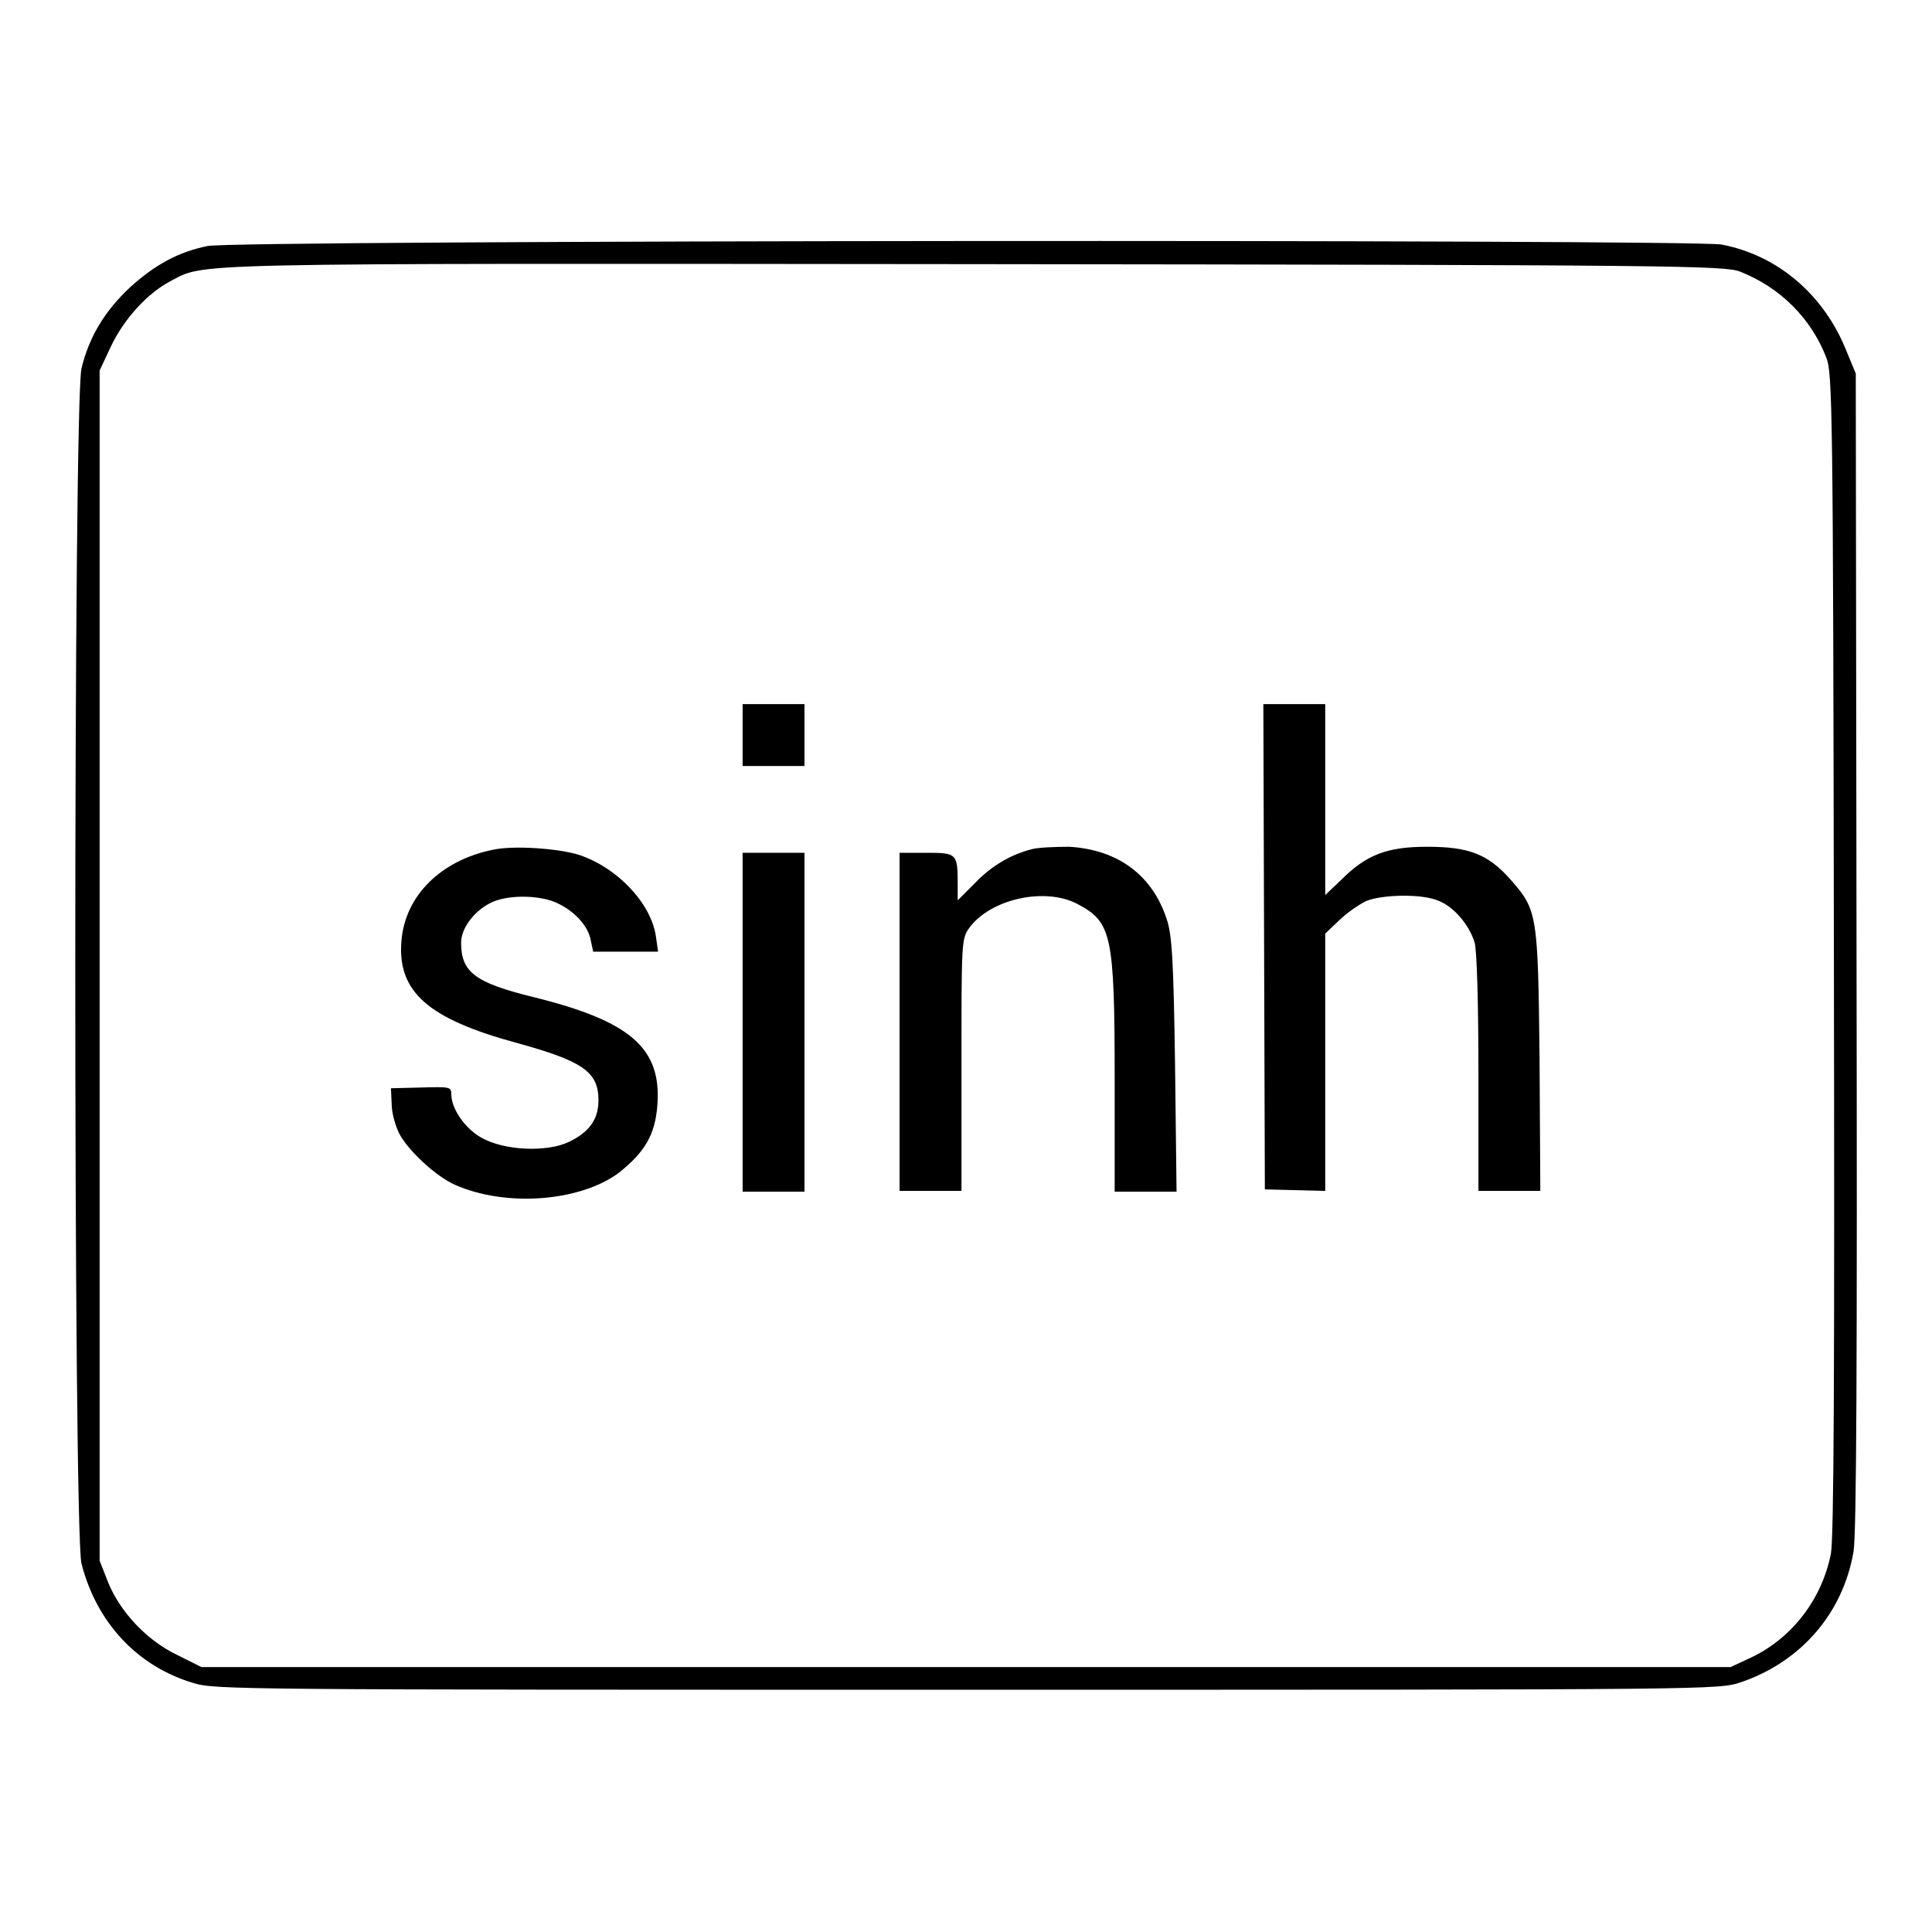
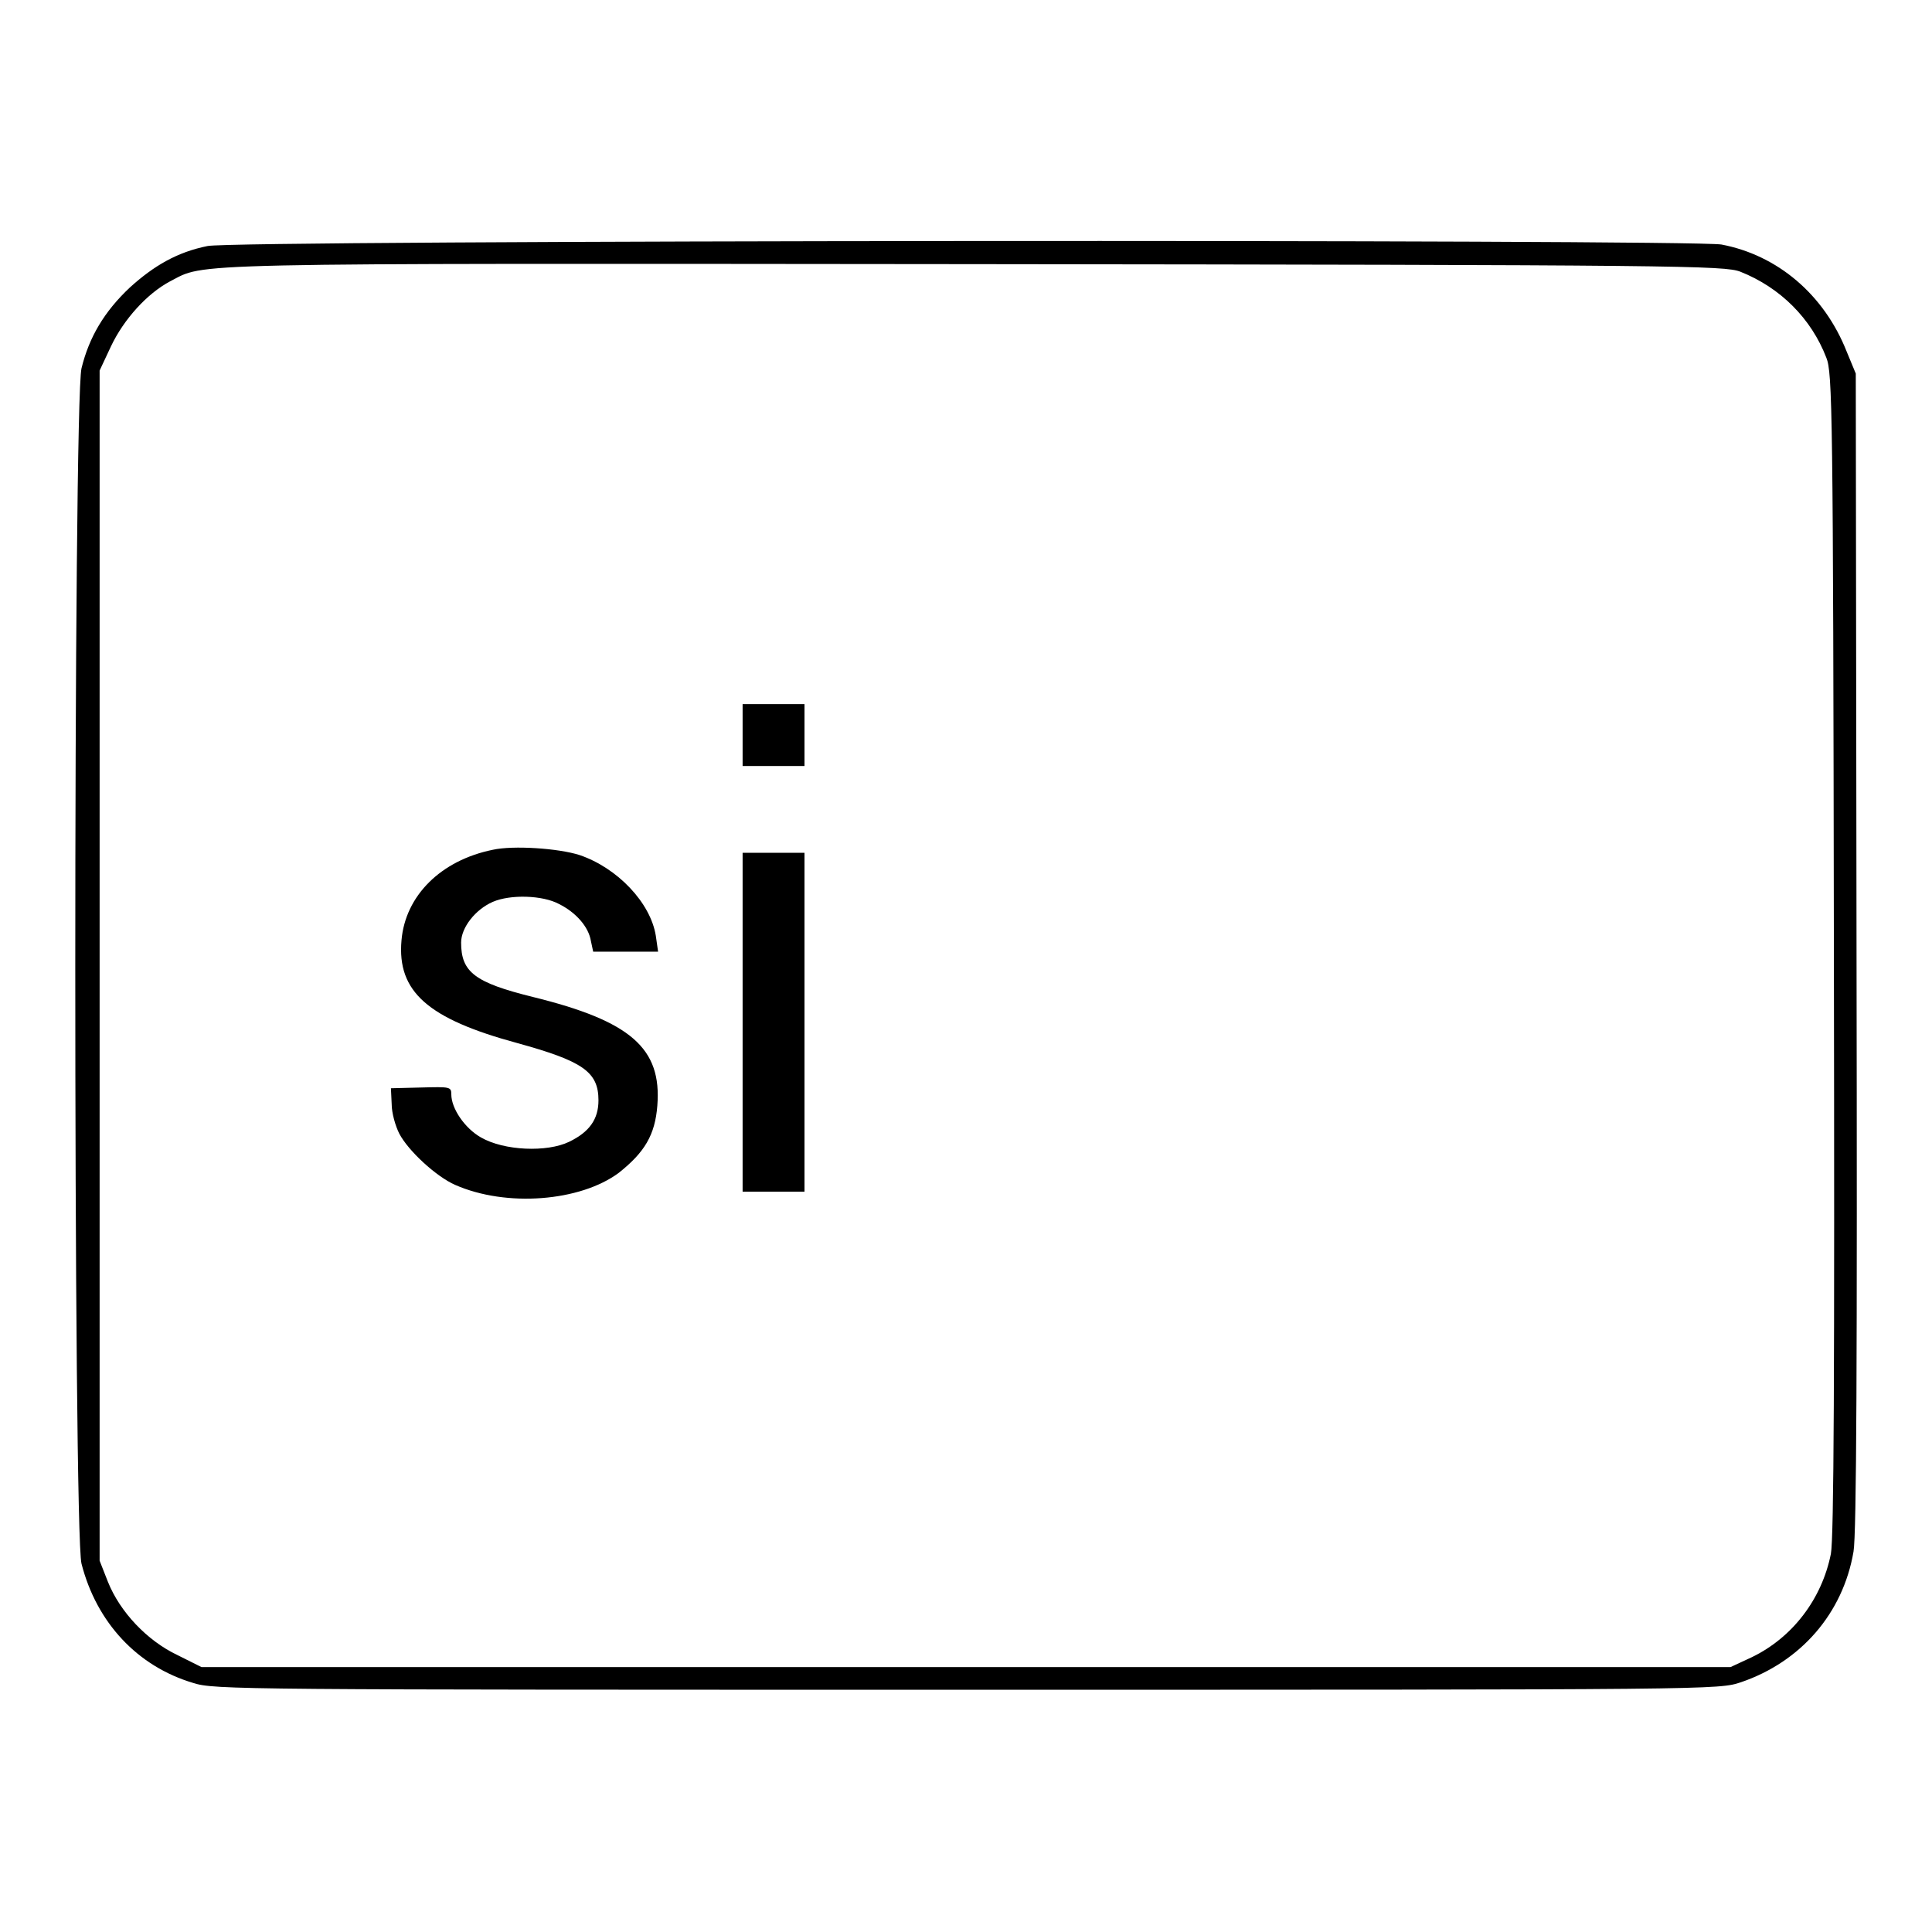
<svg xmlns="http://www.w3.org/2000/svg" version="1.1" x="0px" y="0px" viewBox="0 0 256 256" enable-background="new 0 0 256 256" xml:space="preserve">
  <g>
    <g>
      <g>
        <path fill="#000000" d="M27.5,32.6c-4,0.8-7.1,2.6-10.3,5.5c-3.4,3.2-5.4,6.6-6.4,10.7c-1.1,4.6-1.1,154.2,0,158.4c2,7.8,7.4,13.6,14.8,15.8c2.8,0.9,6.1,0.9,102.5,0.9c99.6,0,99.6,0,102.6-1c7.9-2.7,13.5-9.1,14.9-17.3c0.4-2.2,0.5-25.8,0.4-79.6l-0.1-76.5l-1.2-2.9c-3-7.6-9.2-12.8-16.6-14.2C223.7,31.7,31.1,31.8,27.5,32.6z M230.6,36c5.3,2.1,9.4,6.2,11.4,11.4c0.8,2,0.9,6.7,1,78.9c0.1,55.8,0,77.5-0.4,79.6c-1.2,6-5.1,11.1-10.5,13.7l-2.8,1.3H128.1H26.7l-3.2-1.6c-4-1.9-7.6-5.7-9.2-9.7l-1.1-2.8V128V49.1l1.5-3.2c1.7-3.6,4.8-7,7.8-8.6c4.9-2.5-0.4-2.4,106.5-2.3C223,35.1,228.5,35.2,230.6,36z" />
        <path fill="#000000" d="M98.4,97.4v4.1h4.1h4.1v-4.1v-4.1h-4.1h-4.1V97.4L98.4,97.4z" />
-         <path fill="#000000" d="M167.5,125.4l0.1,32.2l4,0.1l4,0.1v-17.1v-17l1.8-1.7c1-1,2.6-2.1,3.6-2.6c2.2-0.9,7.6-1,9.7,0c2,0.8,4,3.2,4.7,5.5c0.3,1.1,0.5,8.2,0.5,17.3v15.6h4.1h4.1l-0.1-17.3c-0.2-19.4-0.3-19.9-3.8-23.9c-3-3.4-5.5-4.4-11.1-4.4c-5.4,0-8.1,1.1-11.4,4.4l-2.1,2V106V93.3h-4.1h-4.1L167.5,125.4z" />
        <path fill="#000000" d="M65.3,112.6c-6.9,1.4-11.6,6.1-12.1,12c-0.6,6.8,3.5,10.4,15.3,13.6c8.7,2.4,10.8,3.8,10.8,7.6c0,2.5-1.2,4.2-3.9,5.5c-2.9,1.4-8.6,1.2-11.7-0.6c-2.1-1.2-3.9-3.8-3.9-5.7c0-1-0.2-1-4-0.9l-4,0.1l0.1,2.1c0,1.2,0.5,2.9,1,3.9c1.2,2.3,4.9,5.7,7.4,6.8c6.8,3,16.6,2.2,21.7-1.6c3.4-2.7,4.8-5,5.1-8.9c0.6-7.6-3.5-11.2-16.5-14.4c-7.7-1.9-9.5-3.3-9.5-7.2c0-2,1.9-4.4,4.2-5.4c2.3-1,6.6-0.9,8.8,0.3c2.2,1.1,3.9,3,4.2,4.9l0.3,1.4h4.3h4.3l-0.3-2.1c-0.7-4.4-5.1-9-10.1-10.7C74,112.4,68,112,65.3,112.6z" />
-         <path fill="#000000" d="M136.8,112.5c-2.8,0.7-5.4,2.2-7.6,4.5l-2.3,2.3v-2.1c0-4.1-0.1-4.2-4.1-4.2h-3.6v22.4v22.4h4.1h4.1v-16.7c0-16.1,0-16.7,1-18.1c2.8-3.9,10.1-5.5,14.4-3.2c4.5,2.4,4.9,4,4.9,23.4v14.7h4.1h4.1l-0.2-16.8c-0.2-13.9-0.4-17.2-1.1-19.3c-1.9-5.8-6.4-9.2-12.9-9.6C139.8,112.2,137.6,112.3,136.8,112.5z" />
        <path fill="#000000" d="M98.4,135.5v22.4h4.1h4.1v-22.4V113h-4.1h-4.1V135.5L98.4,135.5z" />
      </g>
    </g>
  </g>
</svg>